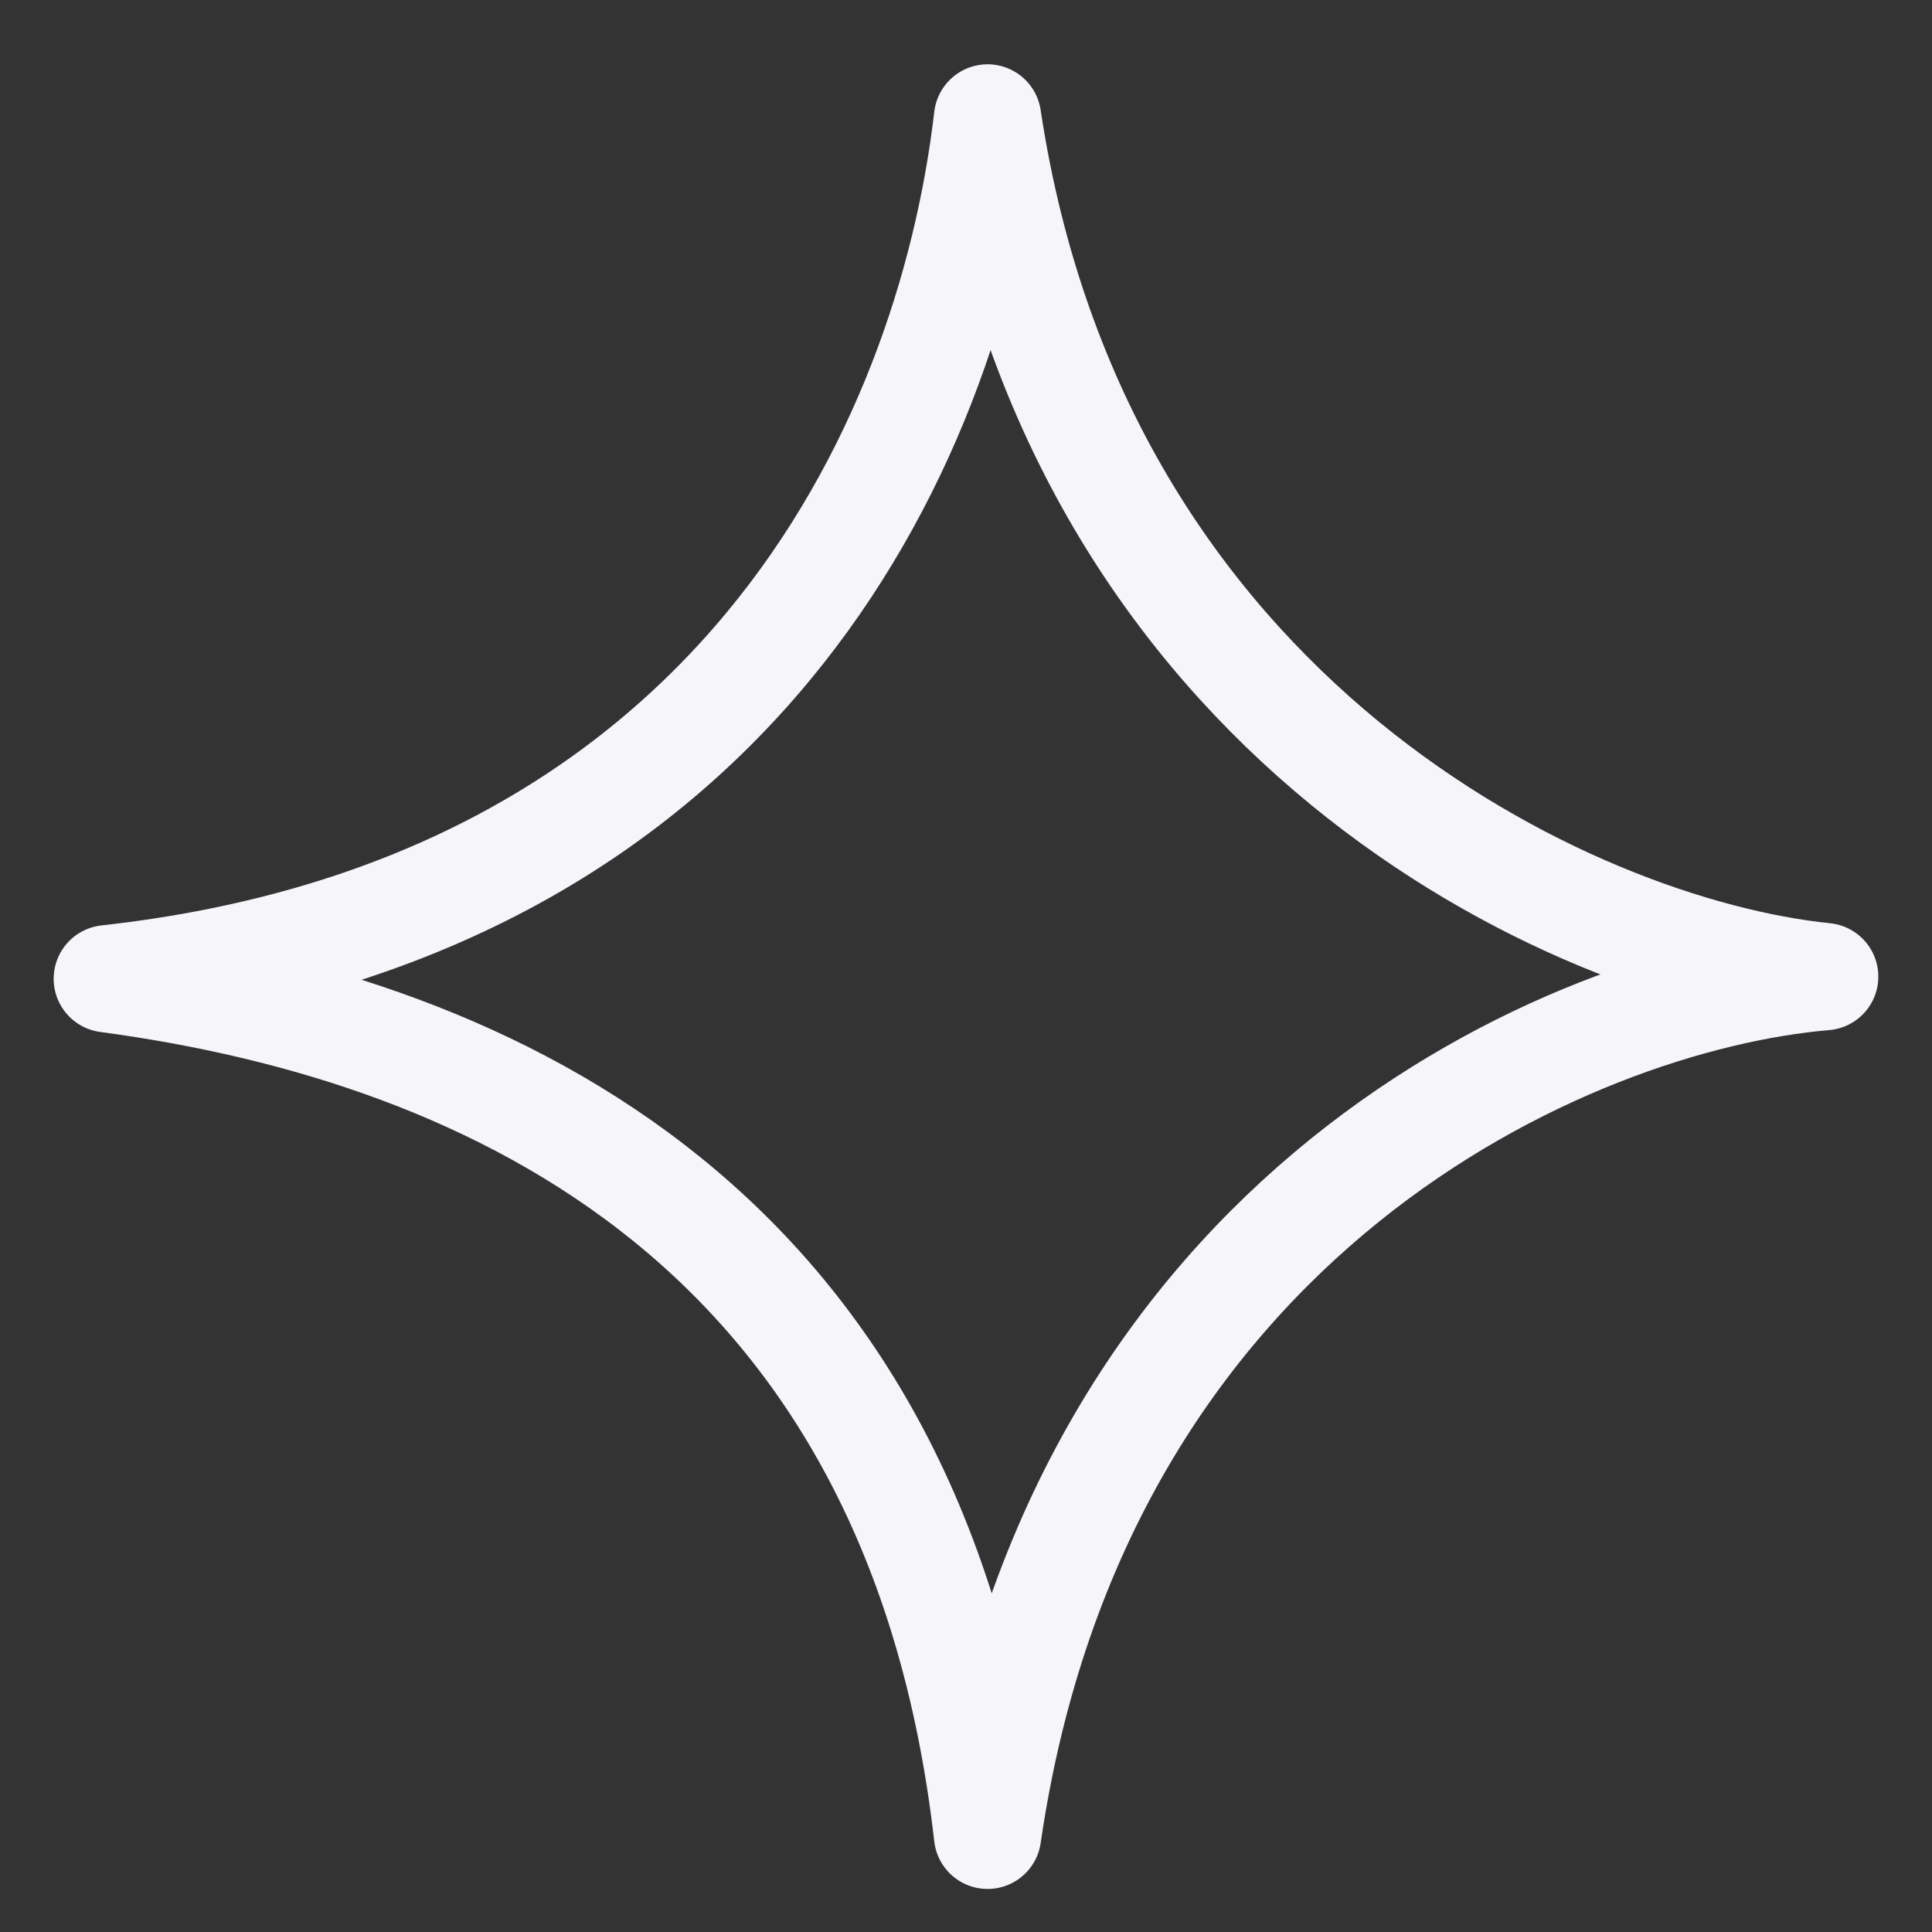
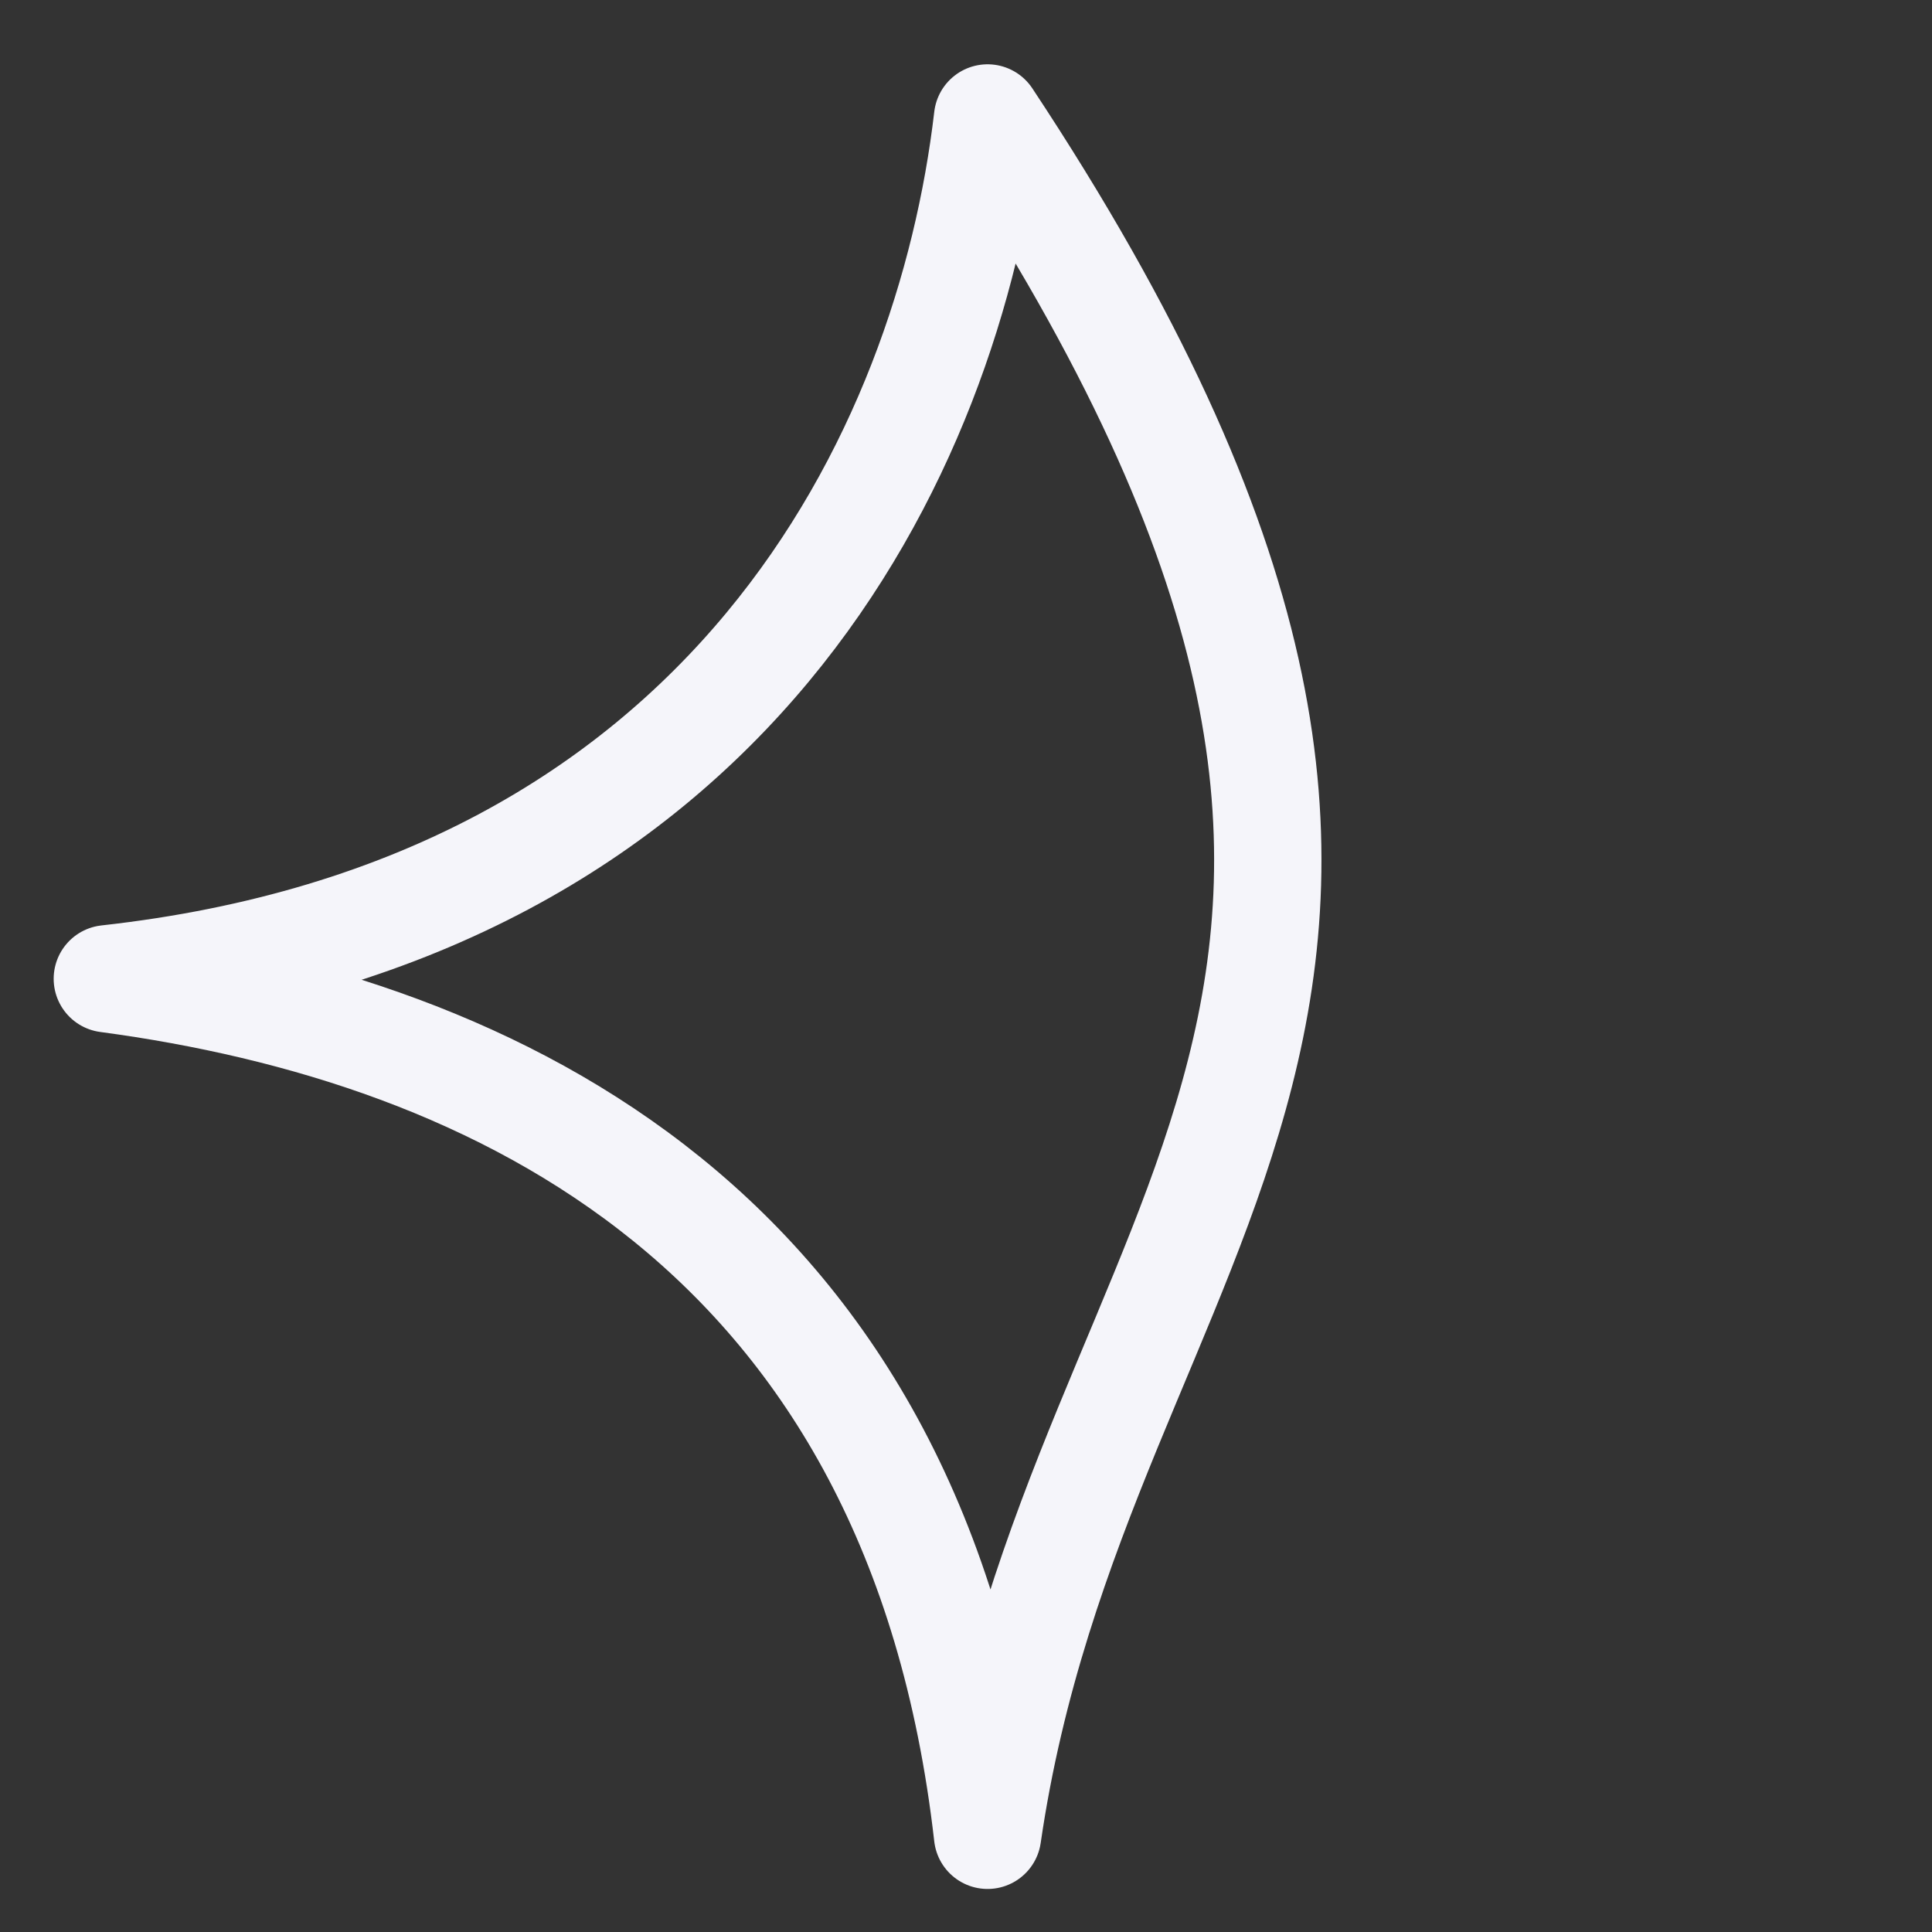
<svg xmlns="http://www.w3.org/2000/svg" width="18" height="18" viewBox="0 0 18 18" fill="none">
  <rect x="0" y="0" width="18" height="18" fill="#333333" stroke="none" />
-   <path d="M1 9.119C6.829 8.474 8.839 4.202 9.201 1.099C10.045 6.701 14.628 8.857 17 9.099C14.628 9.3 10.045 11.295 9.201 17.099C8.558 11.457 4.618 9.603 1 9.119Z" stroke="#F5F5FA" stroke-linejoin="round" />
+   <path d="M1 9.119C6.829 8.474 8.839 4.202 9.201 1.099C14.628 9.3 10.045 11.295 9.201 17.099C8.558 11.457 4.618 9.603 1 9.119Z" stroke="#F5F5FA" stroke-linejoin="round" />
</svg>